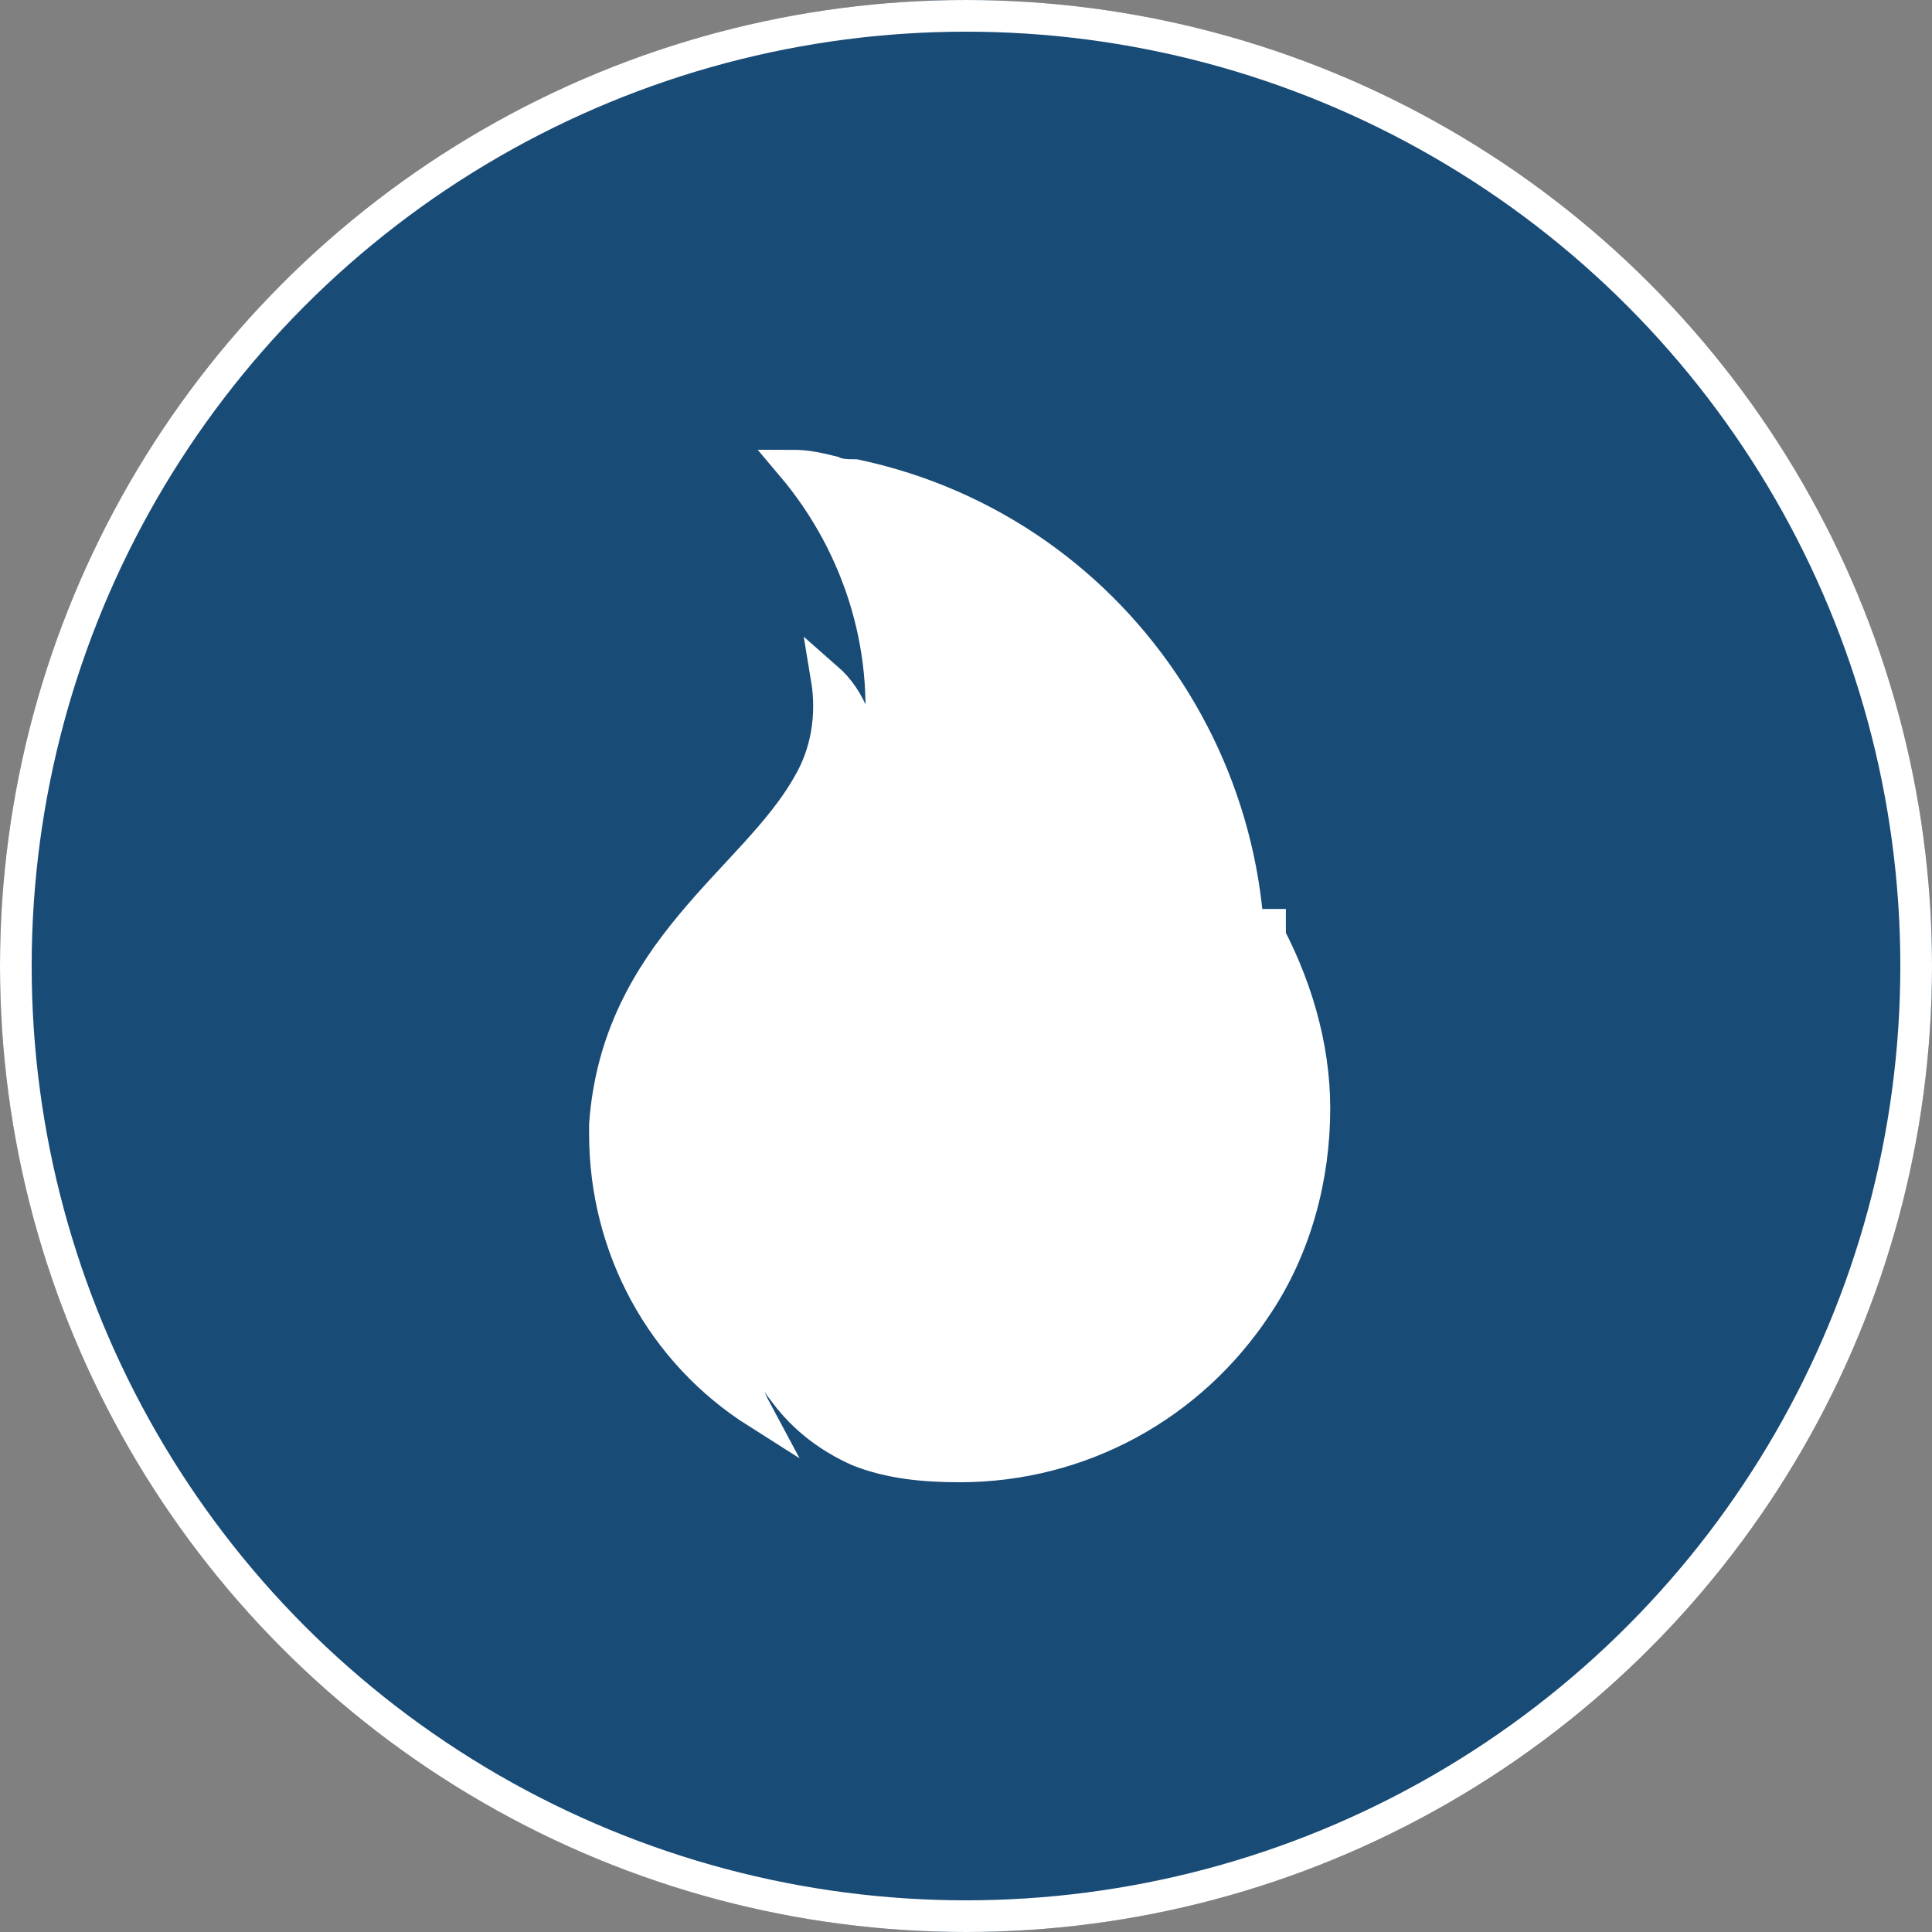
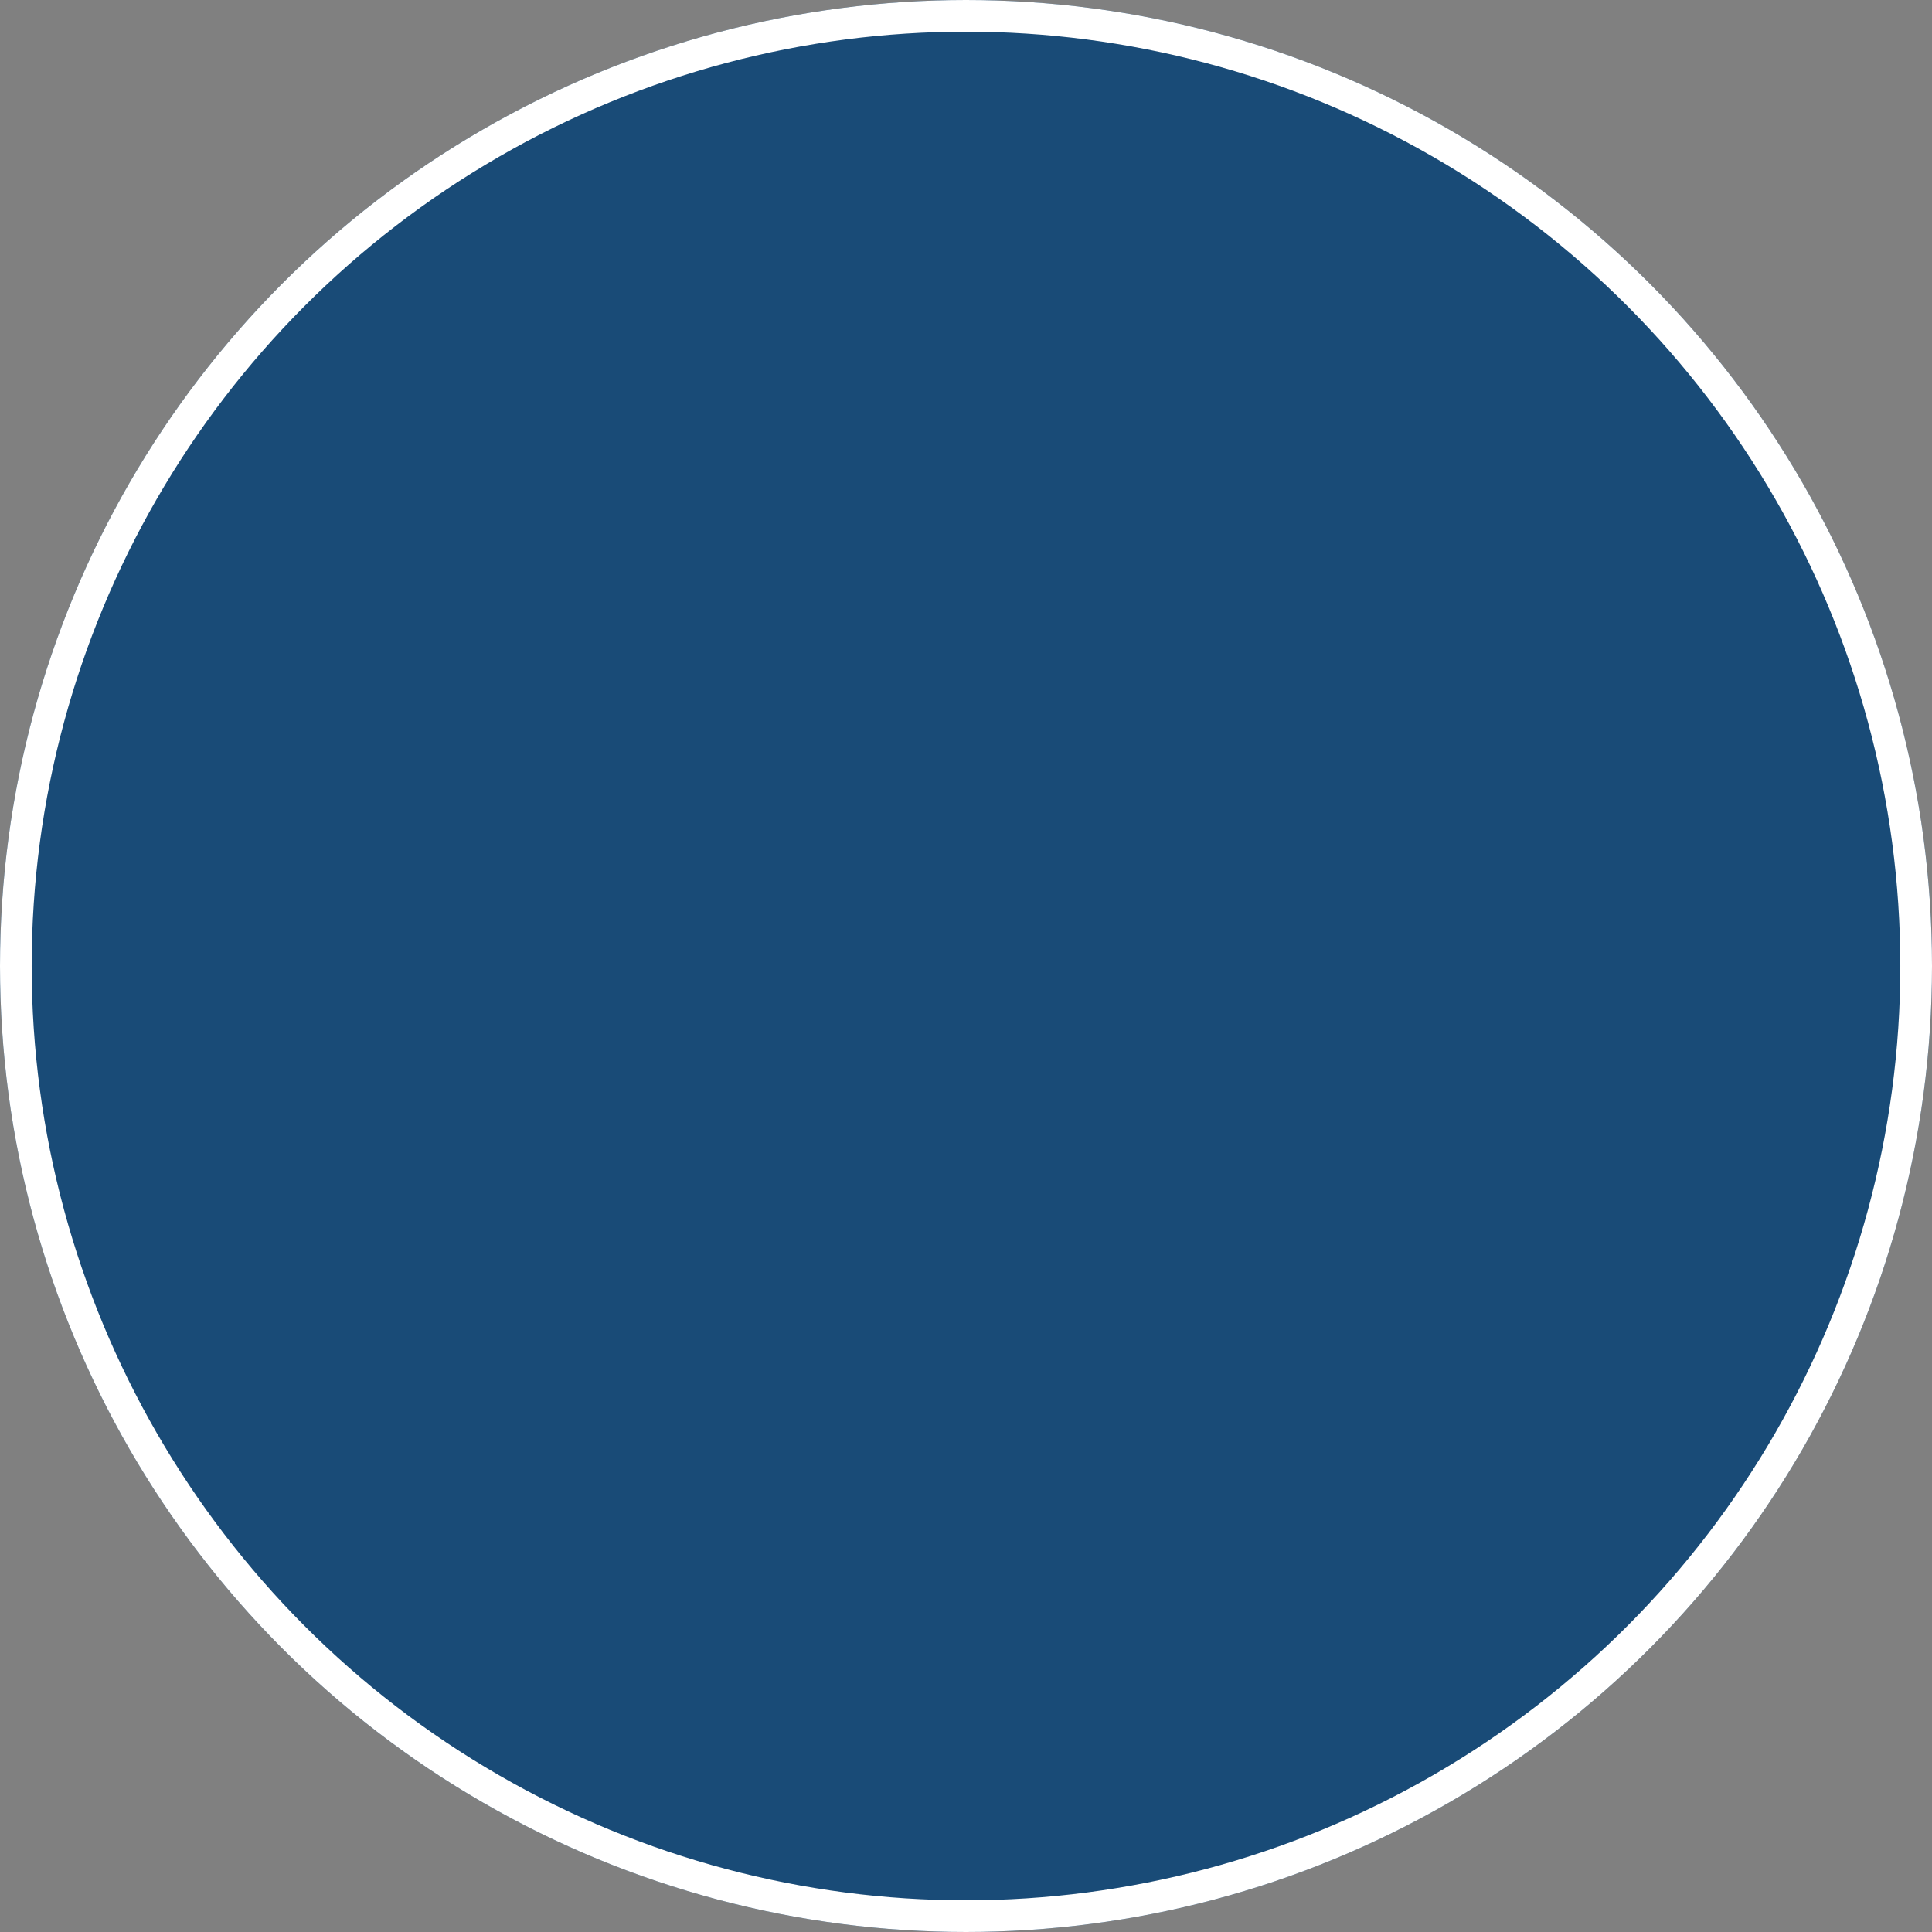
<svg xmlns="http://www.w3.org/2000/svg" id="Layer_1" viewBox="0 0 61 61">
  <rect x="0" y="0" width="61" height="61" fill="#808080" stroke="none" />
  <defs>
    <style>      .st0 {        fill: #194b77;      }      .st1 {        fill: #fff;      }      .st1, .st2 {        stroke: #fff;      }      .st2 {        fill: none;      }    </style>
  </defs>
  <g>
    <circle class="st0" cx="30.5" cy="30.5" r="30.5" />
    <circle class="st2" cx="30.5" cy="30.5" r="30" />
  </g>
-   <path class="st1" d="M40.1,29.2v.7c-.1,1.3-.5,2.6-1,3.8,1.8-8.5-3.6-16.9-12.1-18.7-.2,0-.5,0-.7-.1-.4-.1-.8-.2-1.3-.2h0c2.2,2.6,3.2,6,2.7,9.3-.1.8-.4,1.5-.7,2.2.2-.7.2-1.4.2-2.1,0-1-.3-2-1.1-2.7.2,1.2,0,2.4-.6,3.4-1.7,3-6,5.2-6.4,10.7v.3c0,3.6,1.8,6.9,4.8,8.8-.7-1.3-.9-2.8-.6-4.2.2,1.3.7,2.6,1.5,3.6.6.8,1.4,1.4,2.3,1.8,1,.4,2.1.5,3.2.5,3.8,0,7.3-1.9,9.4-5.1h0c1.2-1.8,1.8-4,1.8-6.2,0-2-.6-4-1.6-5.8h0Z" />
</svg>